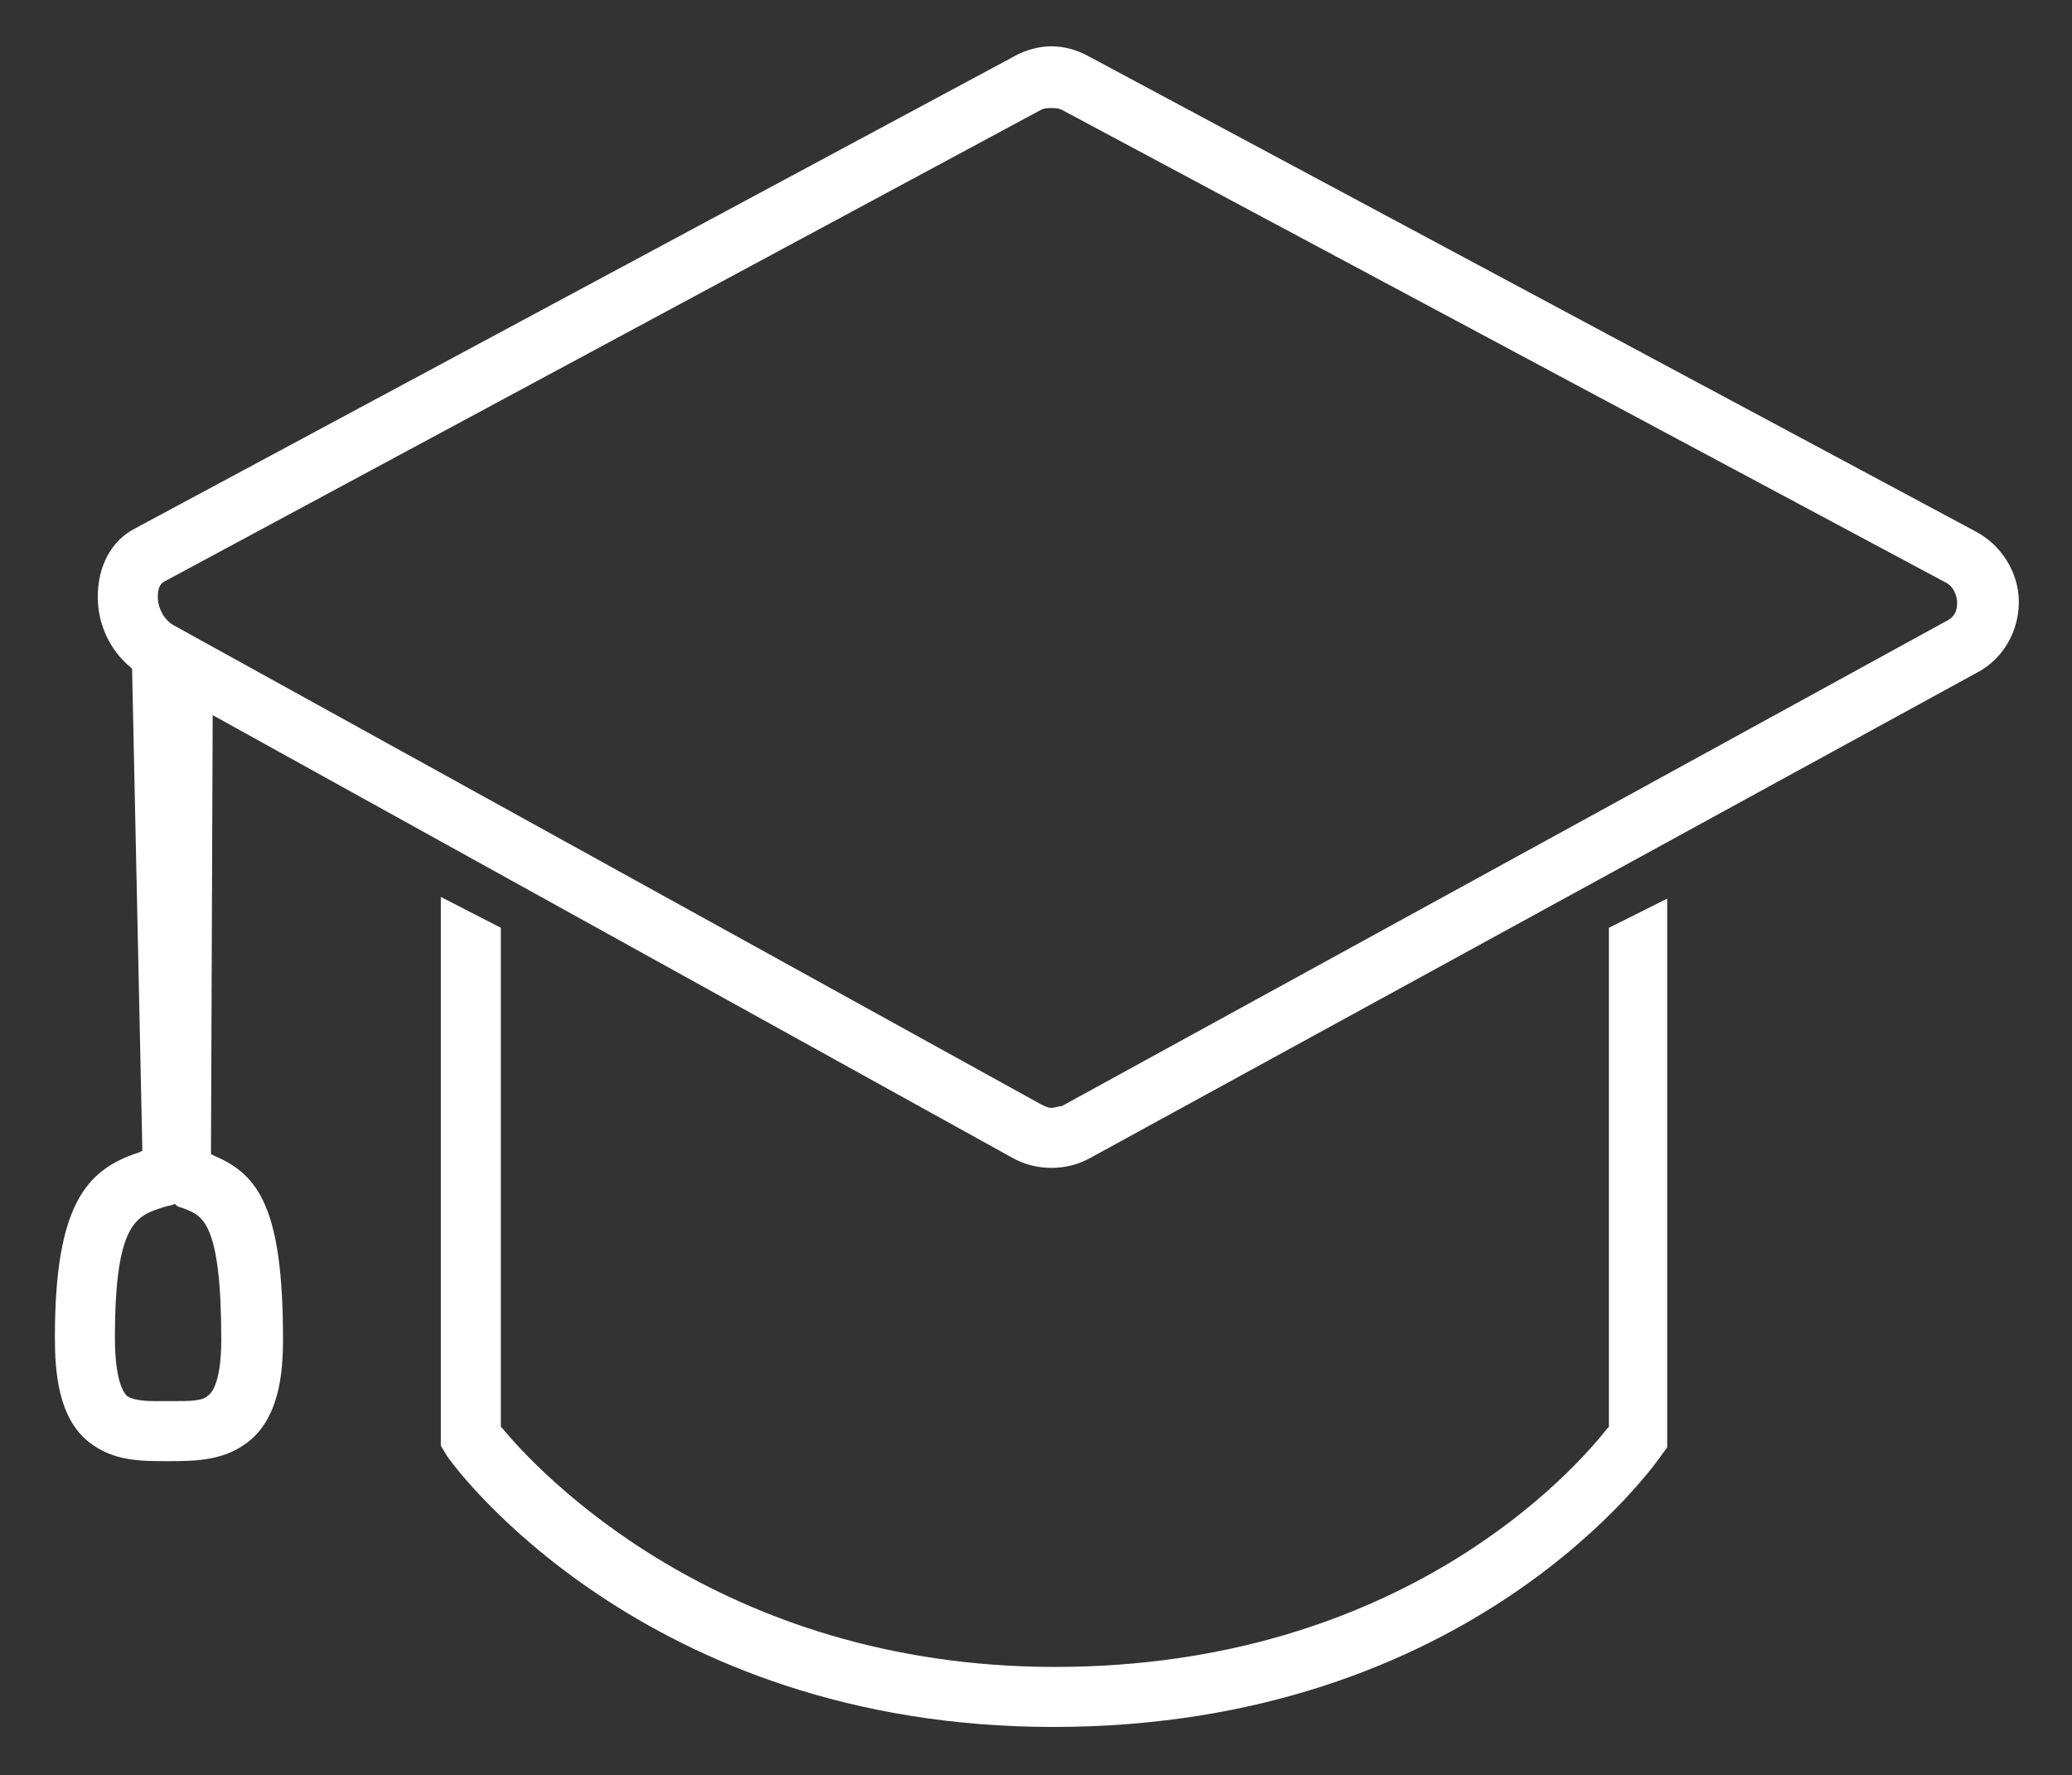
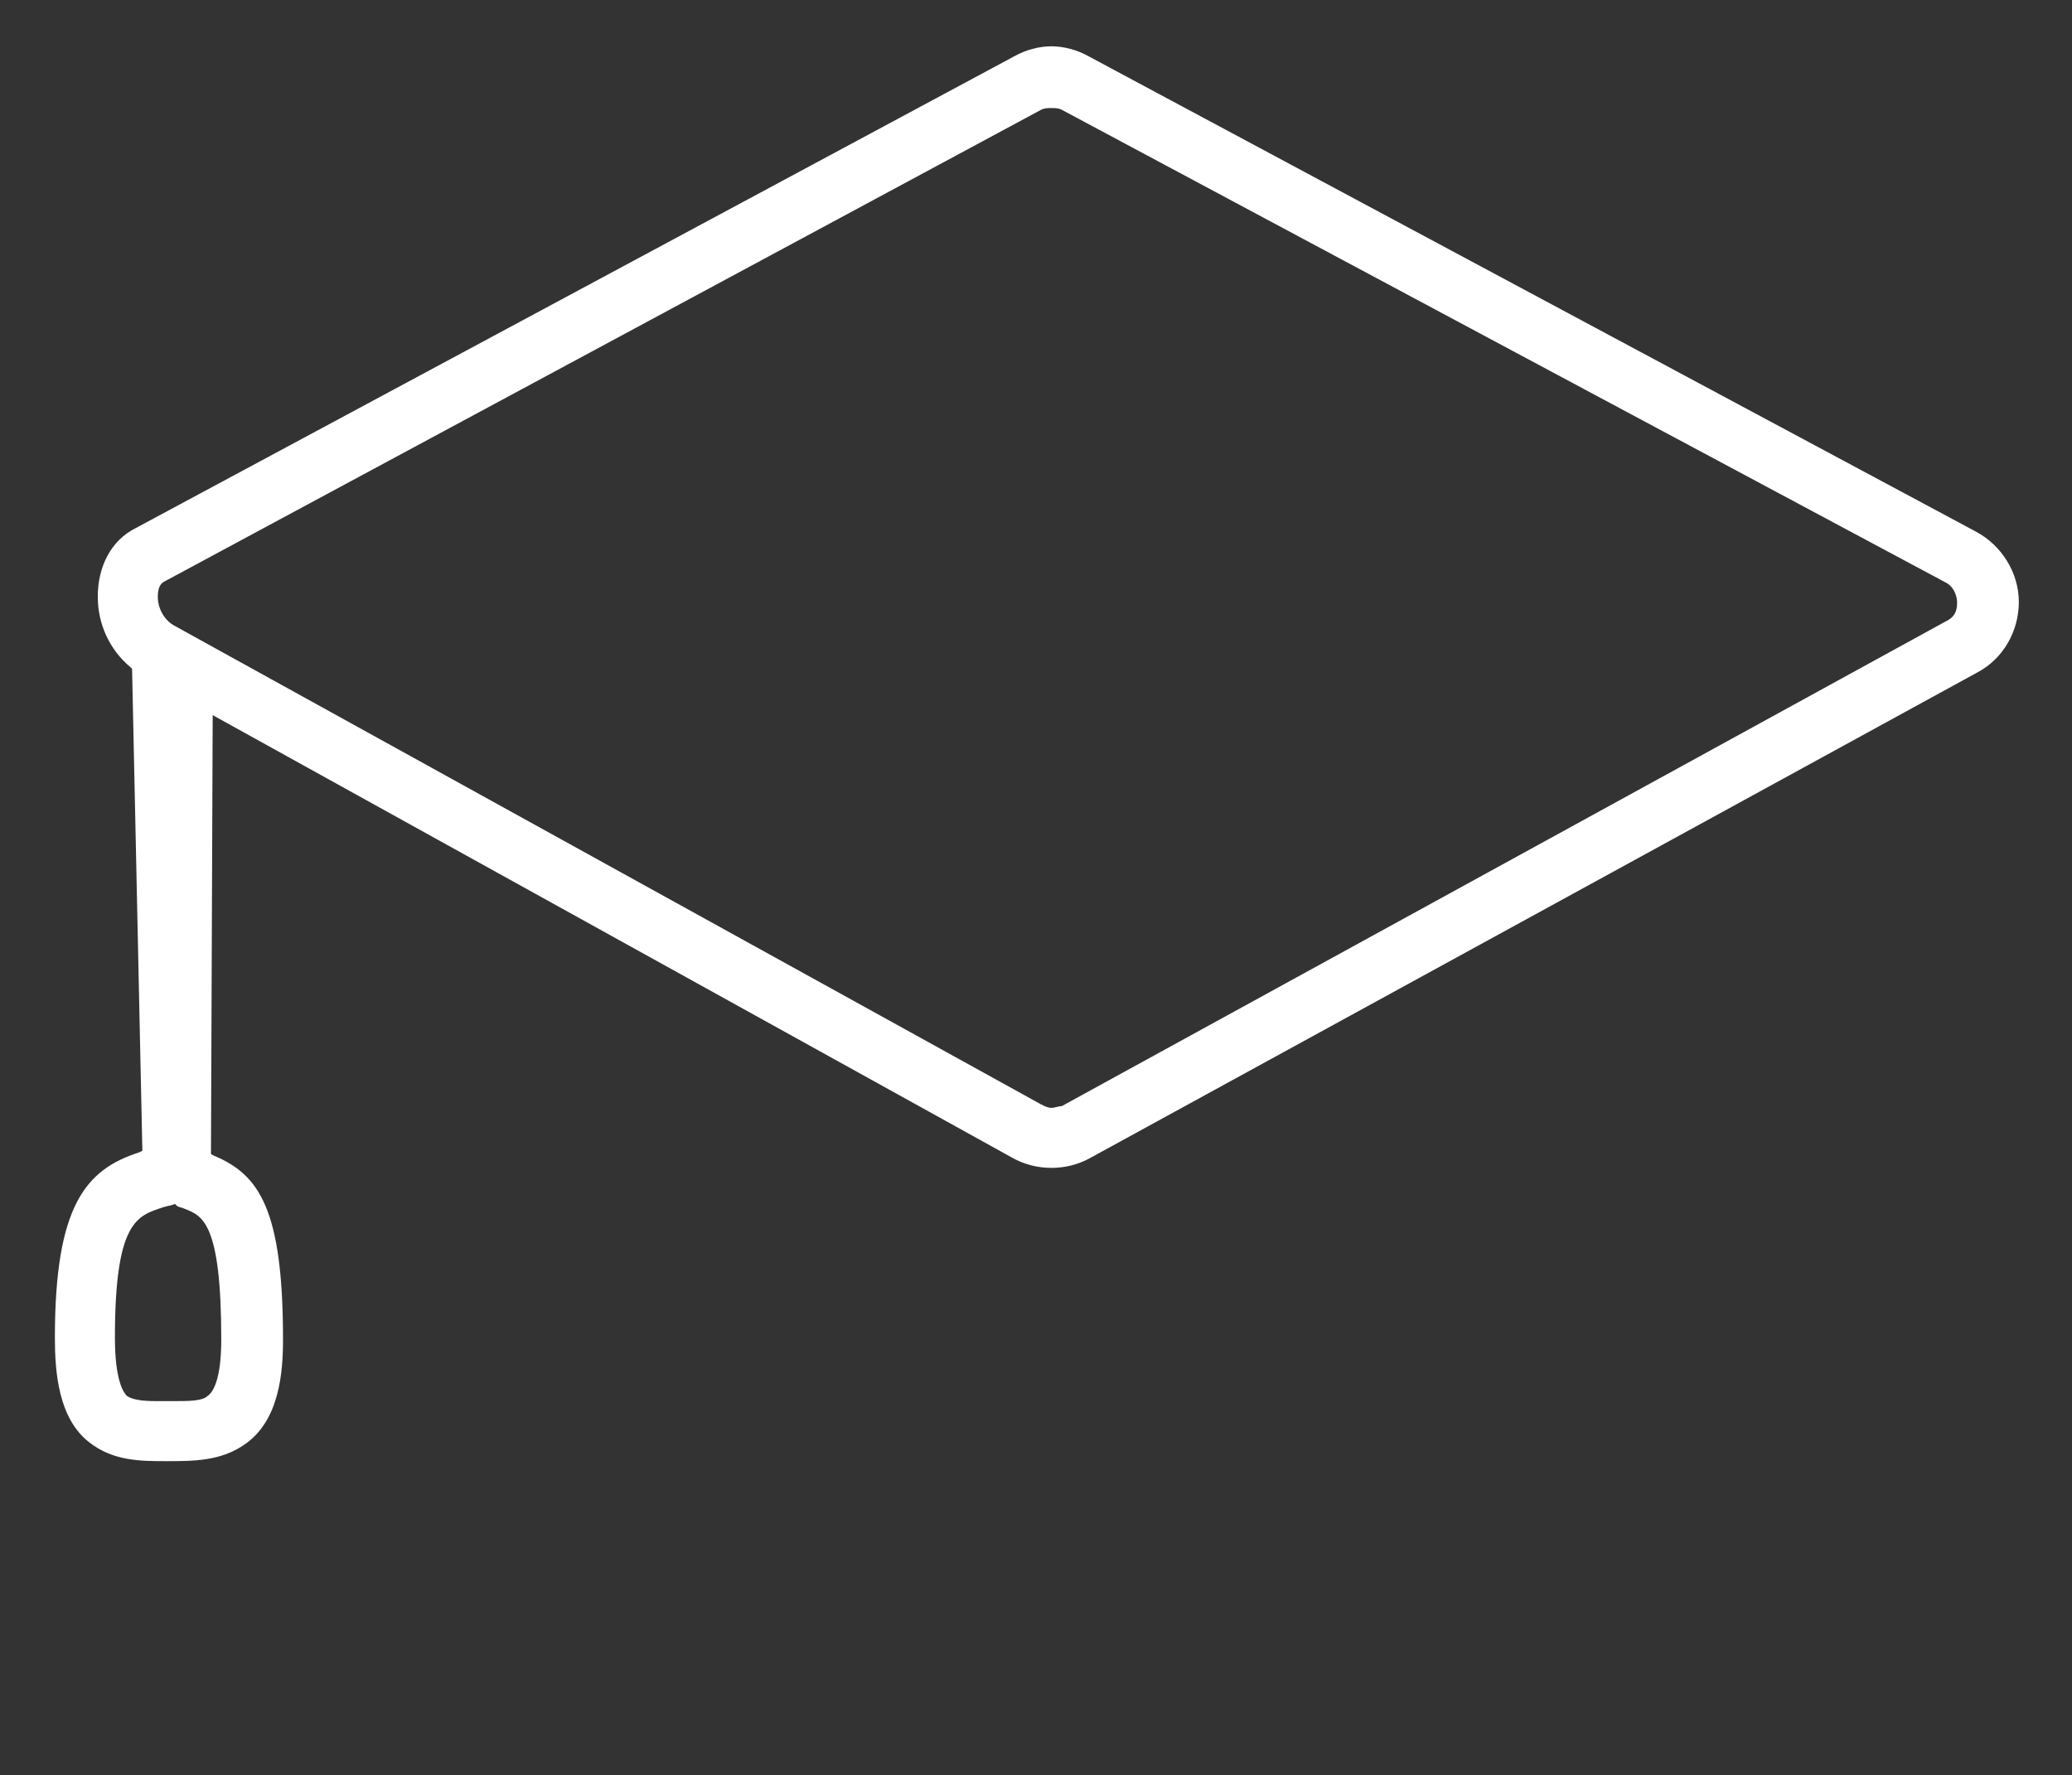
<svg xmlns="http://www.w3.org/2000/svg" version="1.1" id="Layer_1" x="0px" y="0px" viewBox="0 0 120.8 103.5" style="enable-background:new 0 0 120.8 103.5;" xml:space="preserve">
  <rect x="0" y="0" width="120.8" height="103.5" fill="#333333" stroke="none" />
  <style type="text/css">
	.st0{fill:#FFFFFF;}
</style>
  <g>
-     <path class="st0" d="M97.2,52.4v32l-0.3,0.4c-0.4,0.6-11.1,15.9-35.5,15.9c-23.8,0-35-15.2-35.4-15.9l-0.3-0.5v-32l3.5,1.8v29.1   l0.1,0.1c1.9,2.3,12.5,13.9,32.2,13.9c20.3,0,30.4-11.6,32.2-13.9l0.1-0.1V54.1L97.2,52.4z" />
    <path class="st0" d="M9.7,85.2c-1.5,0-3.1,0-4.5-1.1C3.4,82.7,3.2,80,3.2,78c0-7.7,1.8-9.8,4.9-10.8l0.2-0.1L7.7,39l-0.1-0.1   c-1.2-1-1.9-2.5-1.9-4.1c0-1.8,0.8-3.3,2.2-4L59.1,3.3c0.7-0.4,1.5-0.6,2.2-0.6s1.5,0.2,2.2,0.6L115.2,31c1.5,0.8,2.5,2.4,2.5,4.1   c0,1.7-0.9,3.3-2.4,4.1L63.6,67.5c-0.7,0.4-1.5,0.6-2.3,0.6c-0.8,0-1.6-0.2-2.3-0.6L12.4,41.7l-0.1,25.6l0.2,0.1   c2.6,1.1,4,3.1,4,10.7c0,1.9-0.2,4.7-2.2,6.1C12.9,85.2,11.3,85.2,9.7,85.2L9.7,85.2z M10.2,70.2c-0.2,0.1-0.4,0.1-0.7,0.2   C8,70.9,6.7,71.2,6.7,78c0,2.5,0.5,3.2,0.7,3.4c0.3,0.2,0.8,0.3,1.7,0.3c0.2,0,0.4,0,0.6,0l0.4,0c0.9,0,1.7,0,2-0.3   c0.3-0.2,0.8-0.9,0.8-3.3c0-6.8-1.1-7.2-2.1-7.6c-0.2-0.1-0.4-0.1-0.5-0.2L10.2,70.2L10.2,70.2z M11.1,37l49.6,27.4   c0.2,0.1,0.4,0.2,0.6,0.2s0.4-0.1,0.6-0.1l51.6-28.3c0.6-0.3,0.6-0.8,0.6-1.1c0-0.2-0.1-0.8-0.6-1.1L61.9,6.4   c-0.2-0.1-0.4-0.1-0.6-0.1c-0.2,0-0.4,0-0.6,0.1L9.6,33.9c-0.2,0.1-0.4,0.3-0.4,0.9c0,0.7,0.4,1.4,1,1.7L11.1,37L11.1,37z" />
  </g>
</svg>